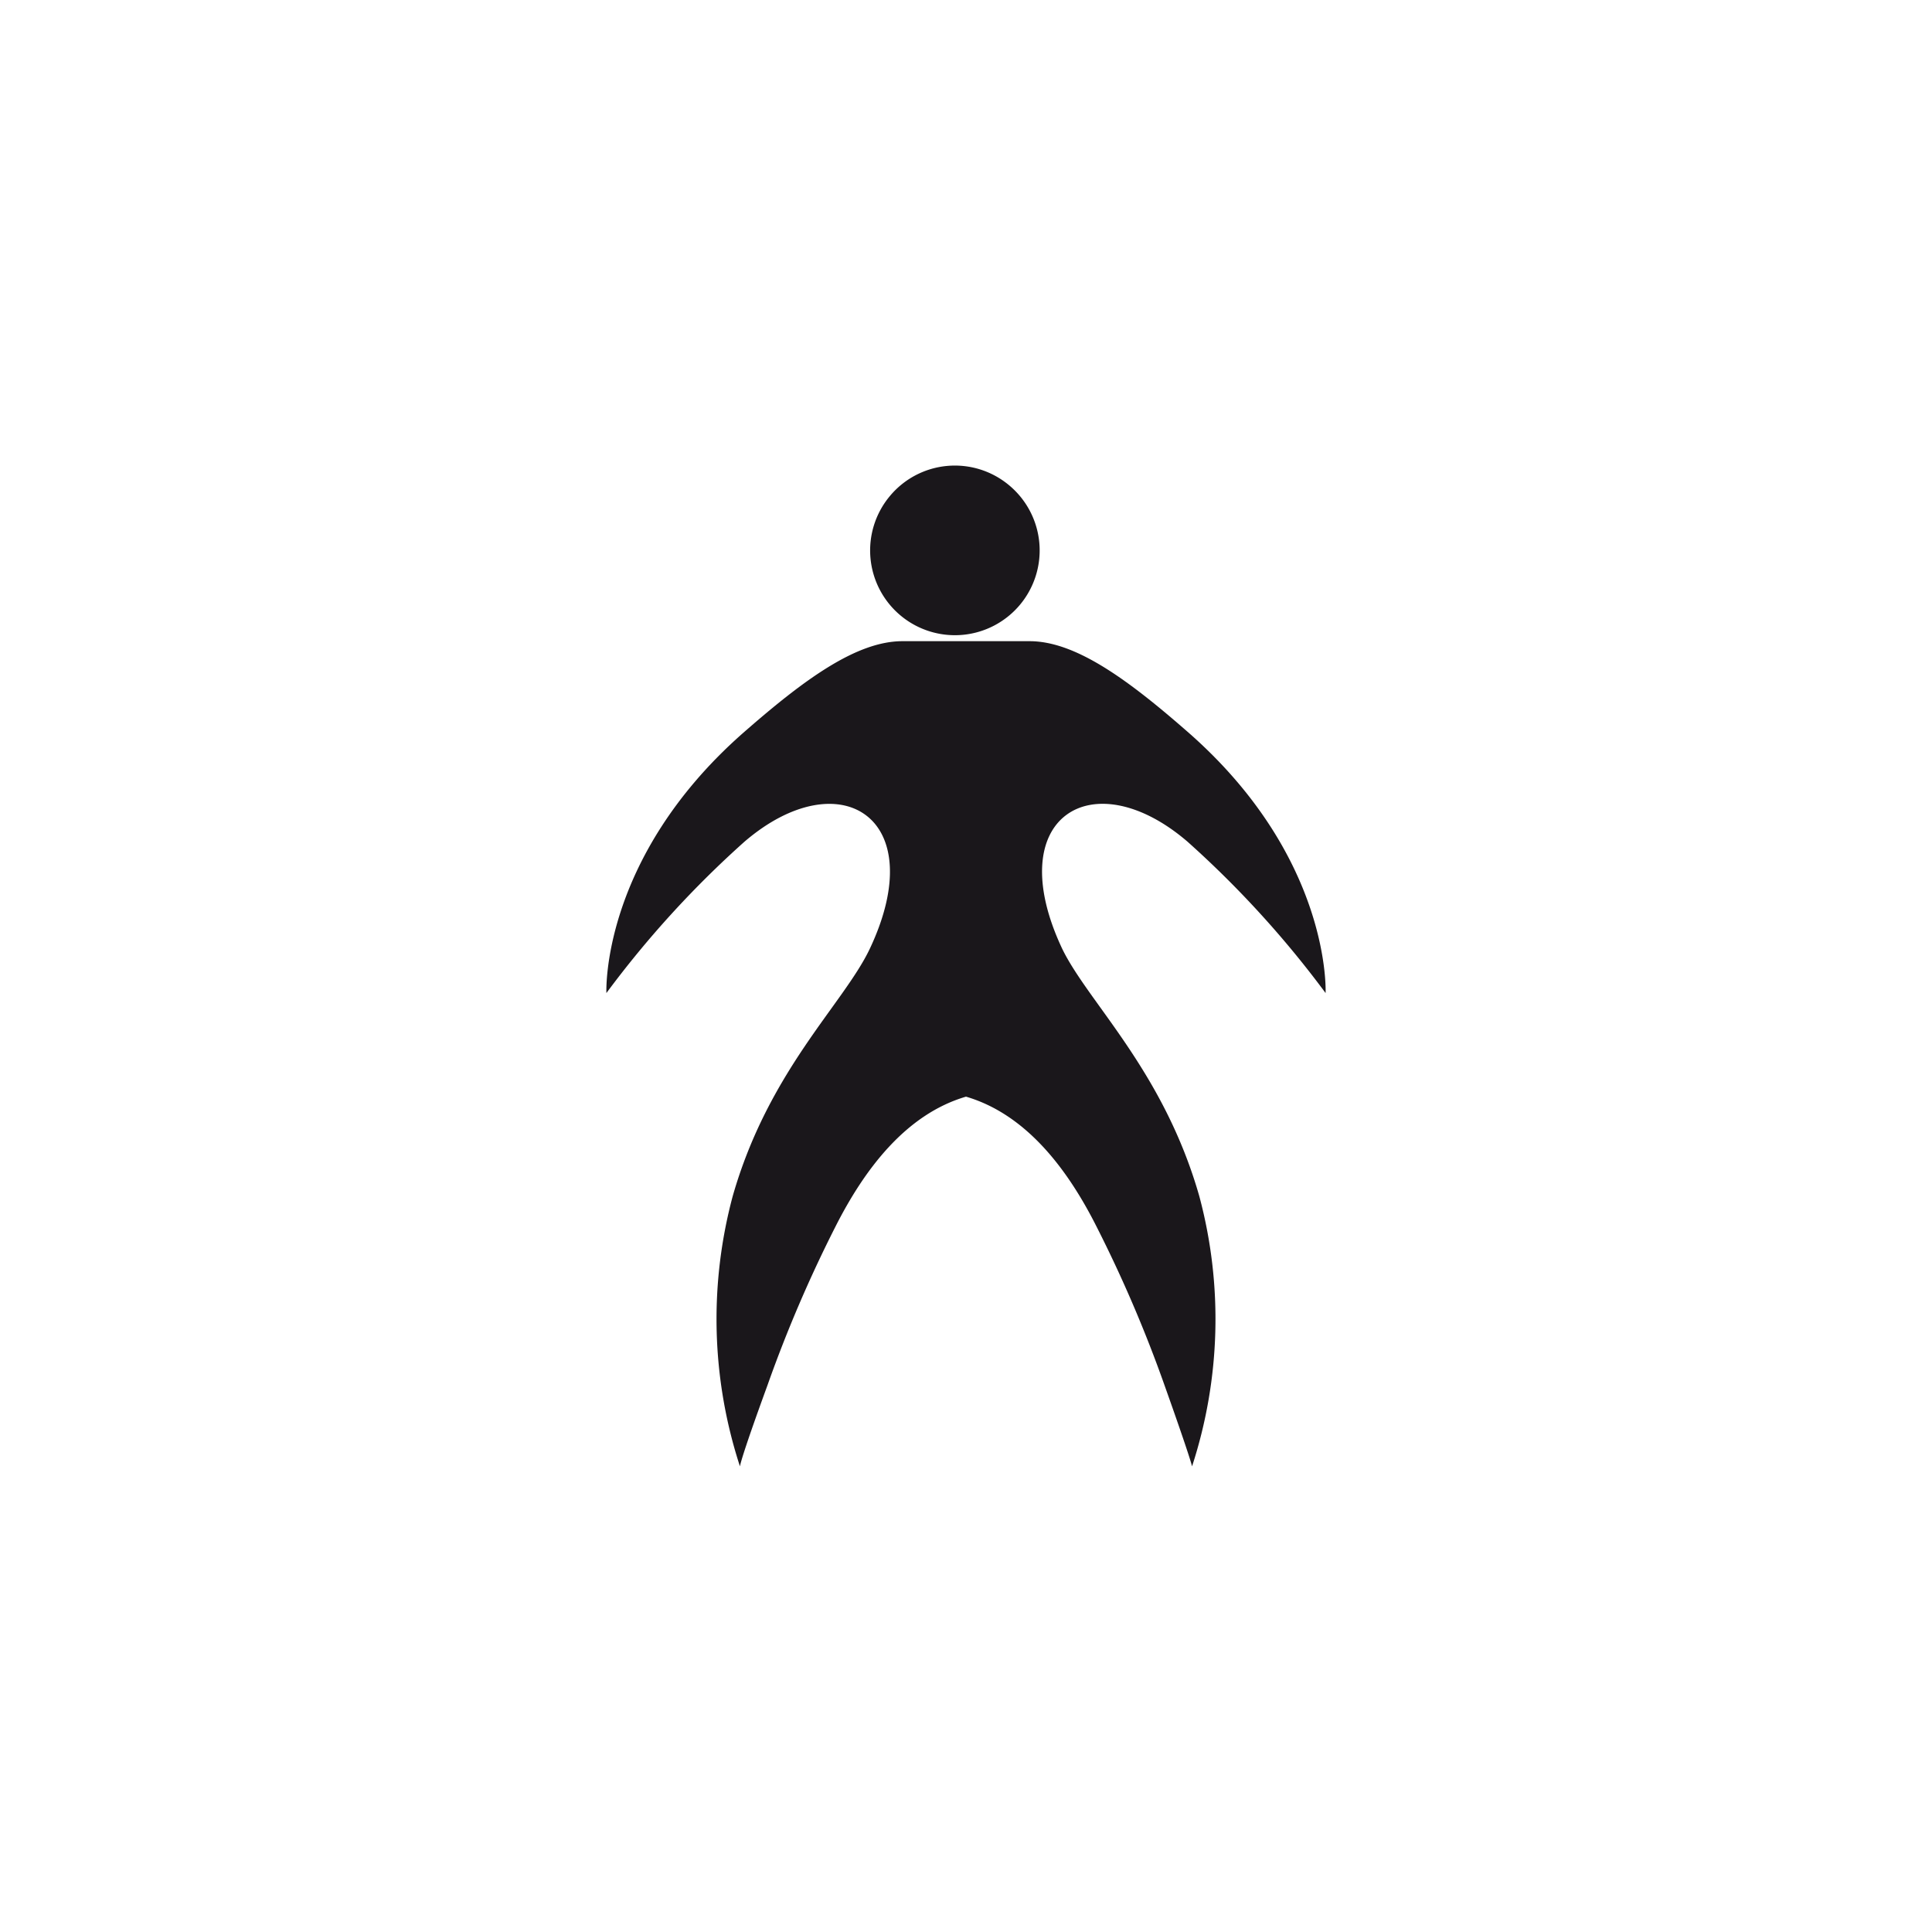
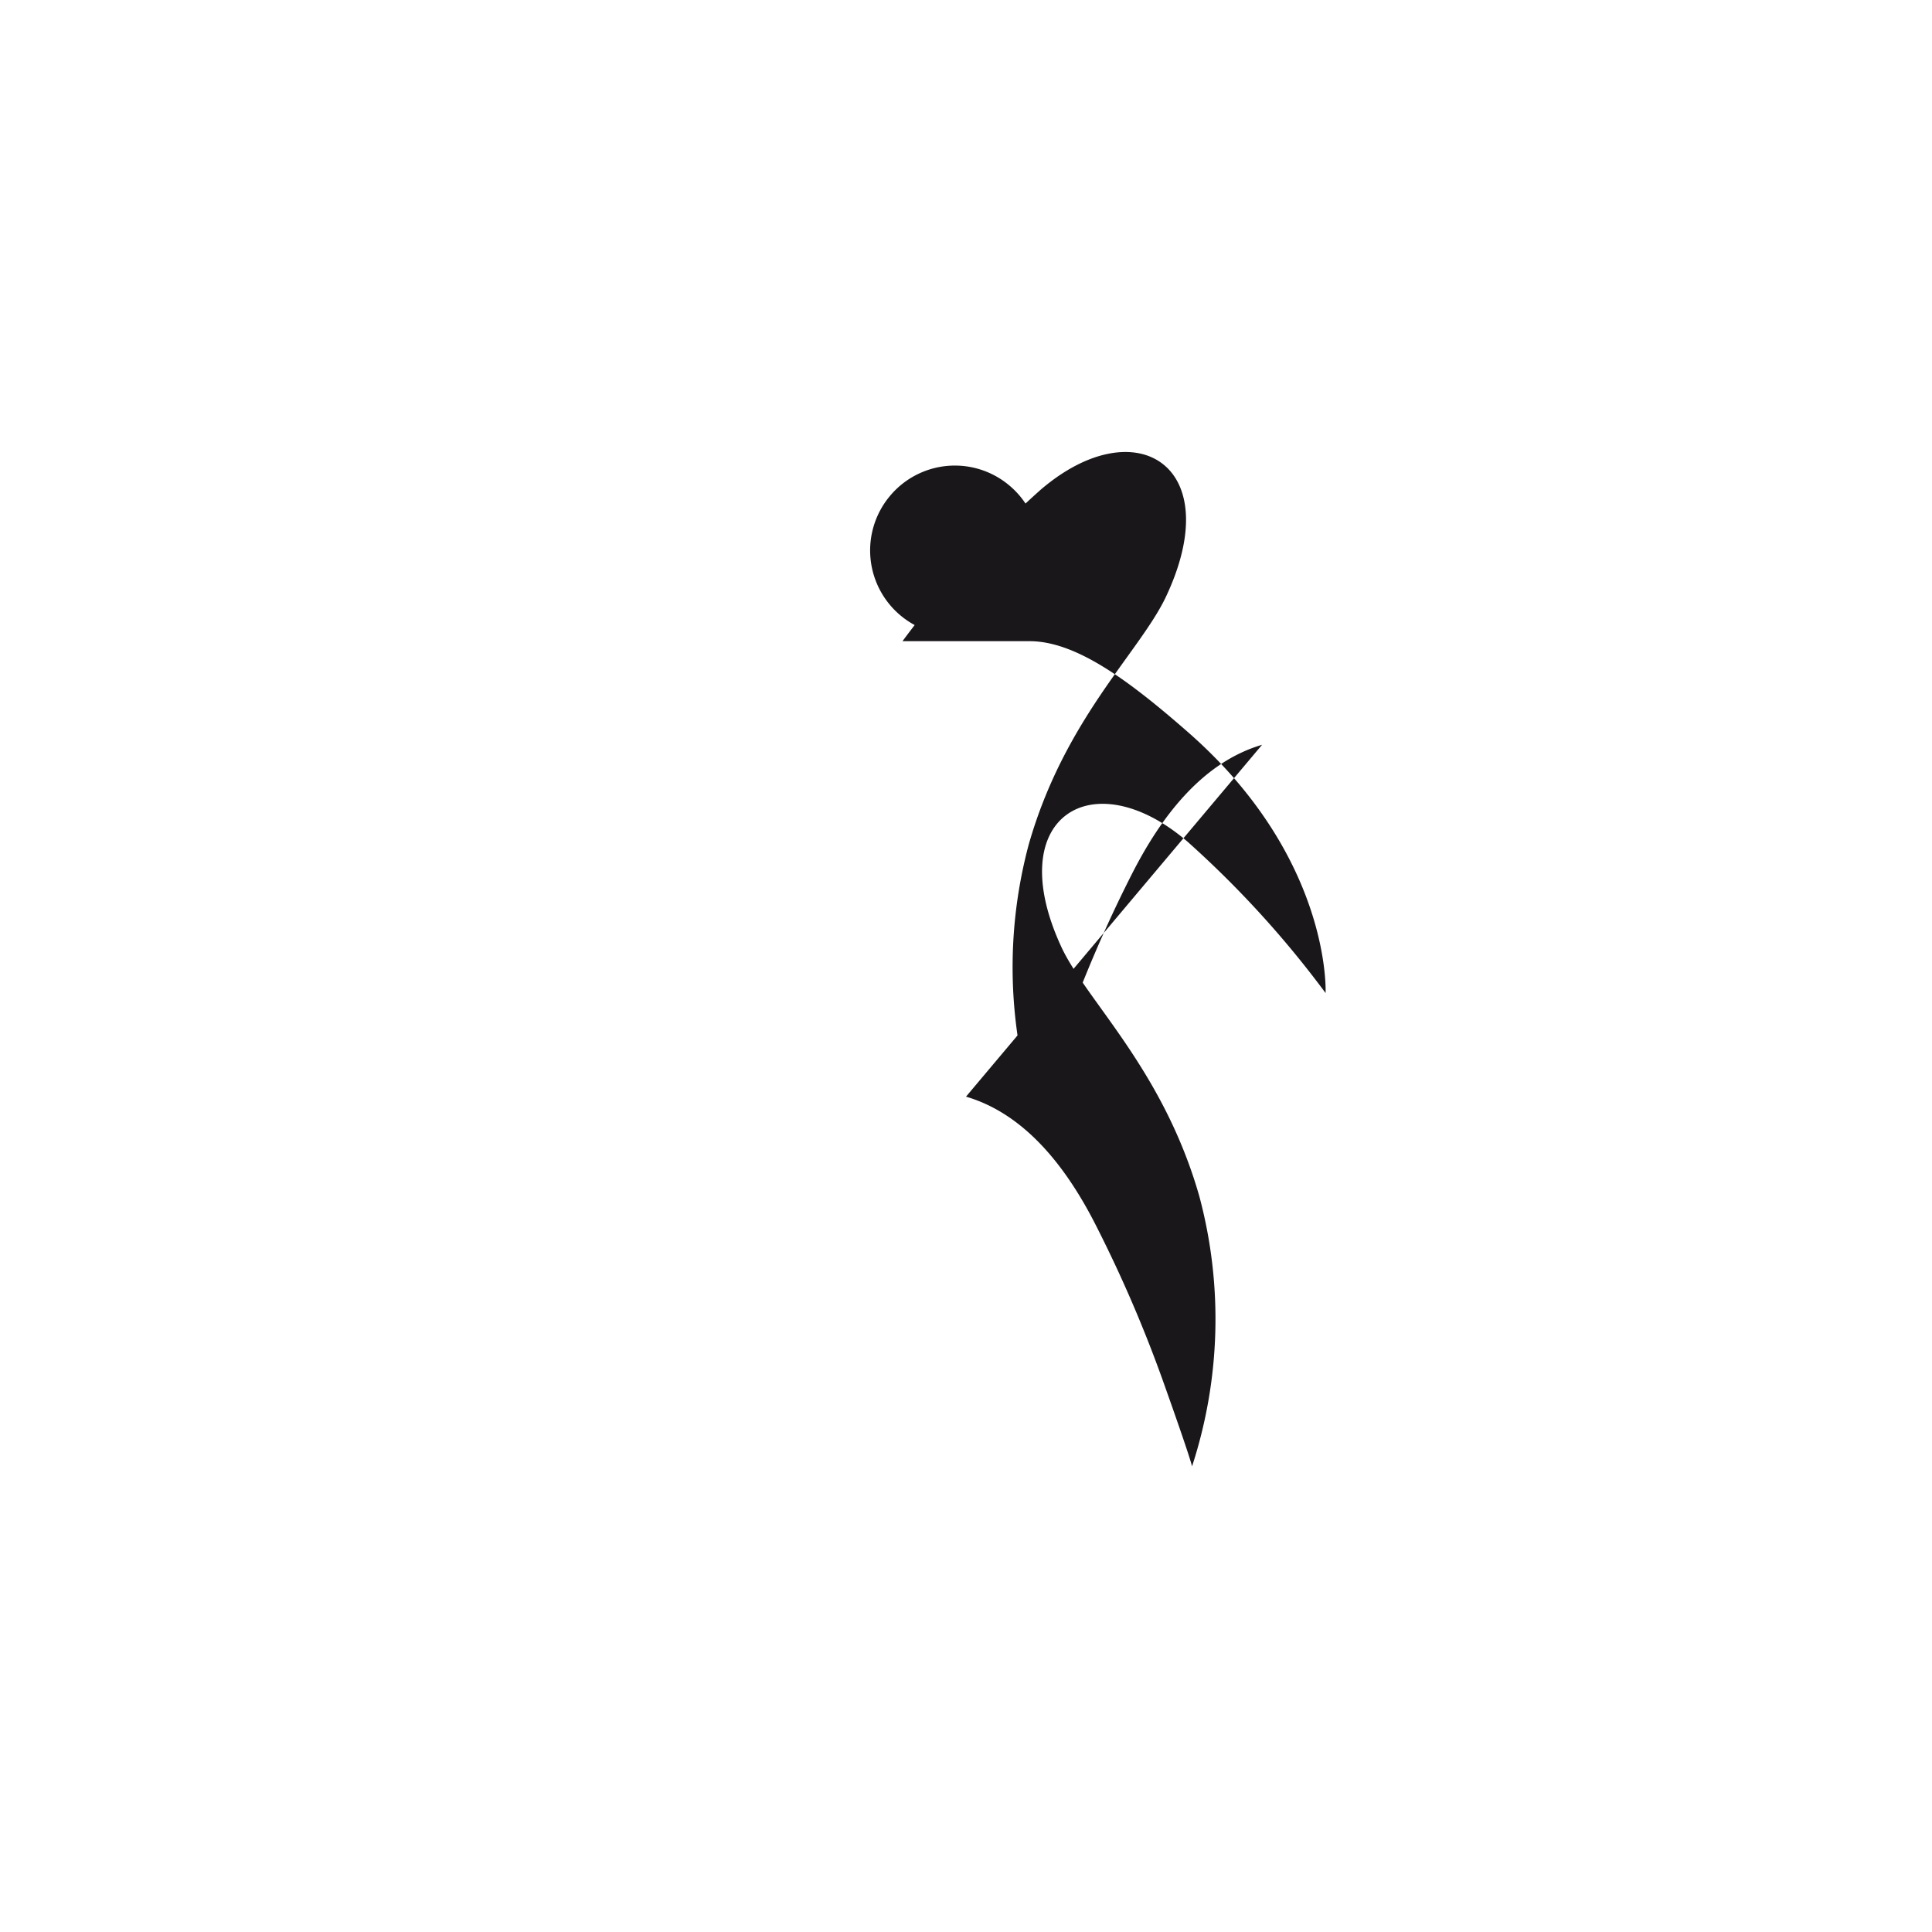
<svg xmlns="http://www.w3.org/2000/svg" id="Livello_1" data-name="Livello 1" viewBox="0 0 80 80">
  <defs>
    <style>.cls-1{fill:#1a171b;}</style>
  </defs>
  <title>danza-hip-pop</title>
-   <path class="cls-1" d="M41.78,20.09a3.51,3.51,0,1,1-4.94.46A3.5,3.5,0,0,1,41.78,20.09ZM40,45.41c2.49.73,4.21,3,5.42,5.41a55.17,55.17,0,0,1,2.8,6.54c1.11,3.12,1.14,3.36,1.14,3.36a19.66,19.66,0,0,0,.3-11.19c-1.48-5.18-4.58-8-5.67-10.23-2.58-5.46,1.24-7.83,5.18-4.45a41.61,41.61,0,0,1,5.72,6.27s.26-5.56-5.66-10.77c-2.52-2.21-4.69-3.8-6.6-3.8H37.37c-1.91,0-4.08,1.59-6.6,3.8-5.92,5.21-5.66,10.77-5.66,10.77a41.61,41.61,0,0,1,5.72-6.27c3.94-3.38,7.76-1,5.18,4.45-1.09,2.28-4.19,5.05-5.67,10.23a19.66,19.66,0,0,0,.3,11.19s0-.24,1.14-3.36a55.17,55.17,0,0,1,2.8-6.54c1.21-2.4,2.93-4.68,5.42-5.41" />
+   <path class="cls-1" d="M41.78,20.09a3.51,3.51,0,1,1-4.94.46A3.5,3.5,0,0,1,41.78,20.09ZM40,45.41c2.49.73,4.21,3,5.42,5.41a55.17,55.17,0,0,1,2.8,6.54c1.11,3.12,1.14,3.36,1.14,3.36a19.66,19.66,0,0,0,.3-11.19c-1.48-5.18-4.58-8-5.67-10.23-2.58-5.46,1.24-7.83,5.18-4.45a41.61,41.61,0,0,1,5.72,6.27s.26-5.56-5.66-10.77c-2.52-2.21-4.69-3.8-6.6-3.8H37.37a41.61,41.61,0,0,1,5.72-6.27c3.94-3.38,7.76-1,5.18,4.45-1.09,2.28-4.19,5.05-5.67,10.23a19.66,19.66,0,0,0,.3,11.19s0-.24,1.14-3.36a55.17,55.17,0,0,1,2.8-6.54c1.21-2.4,2.93-4.68,5.42-5.41" />
</svg>